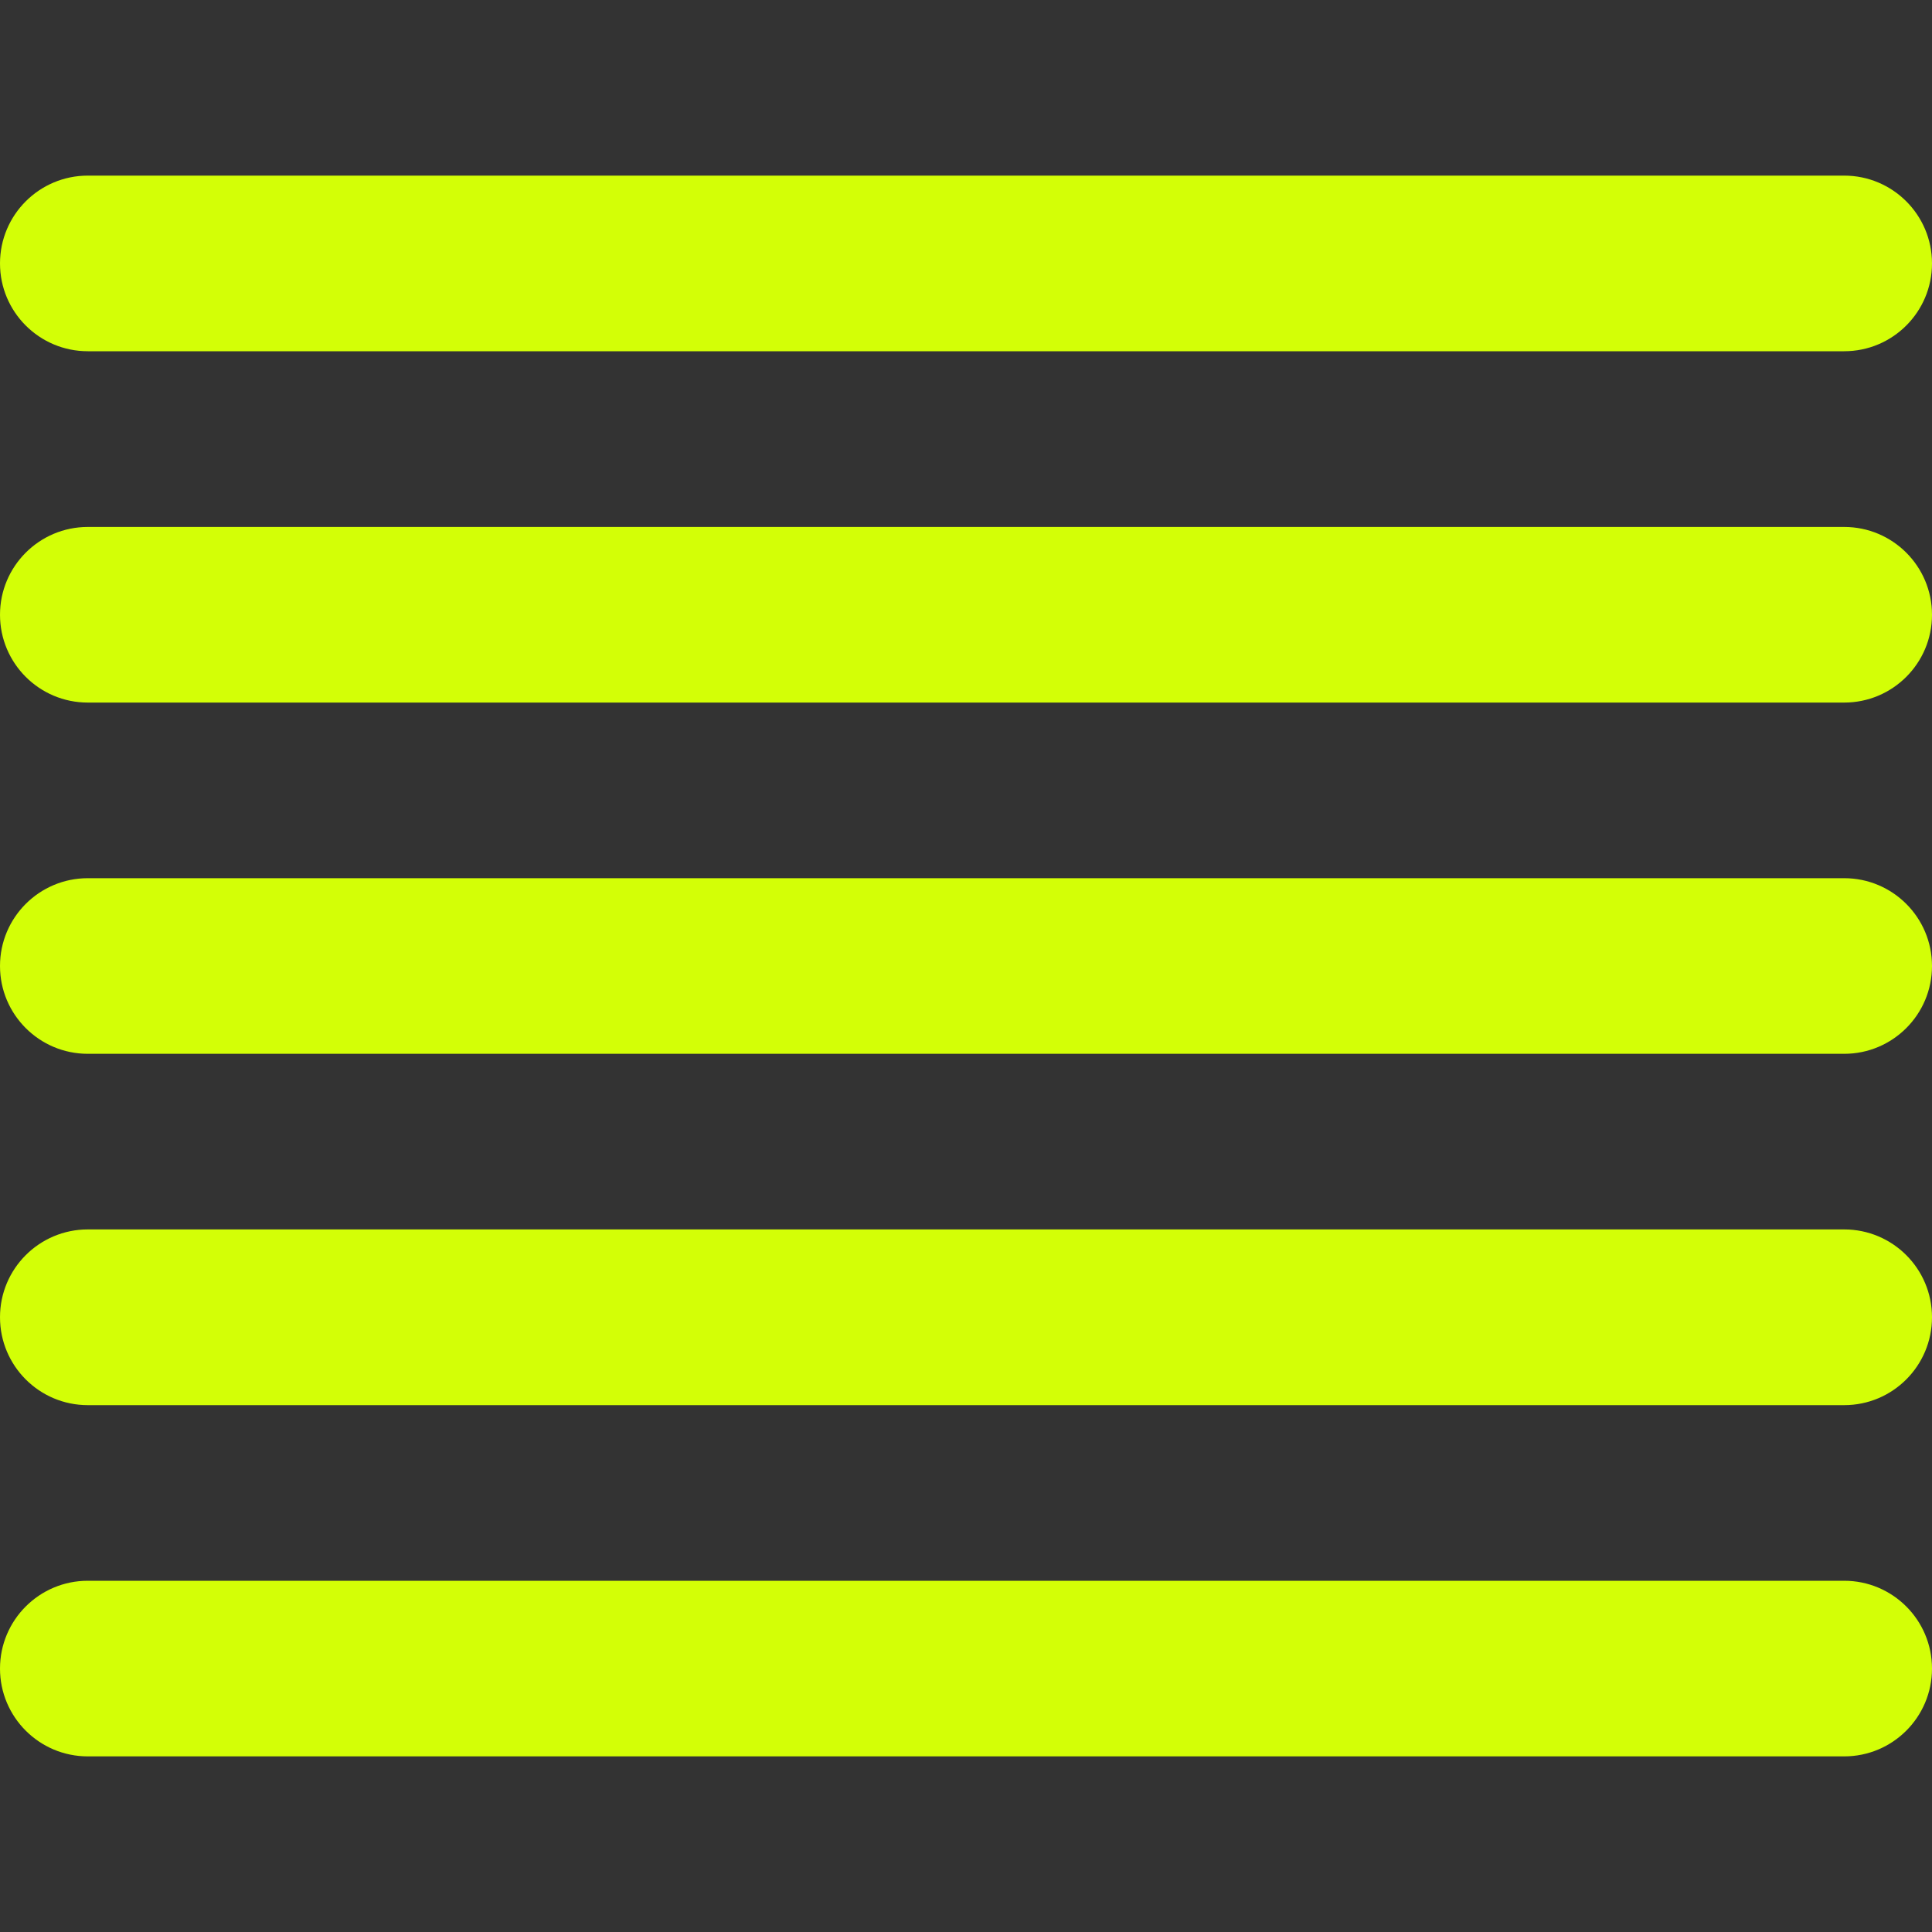
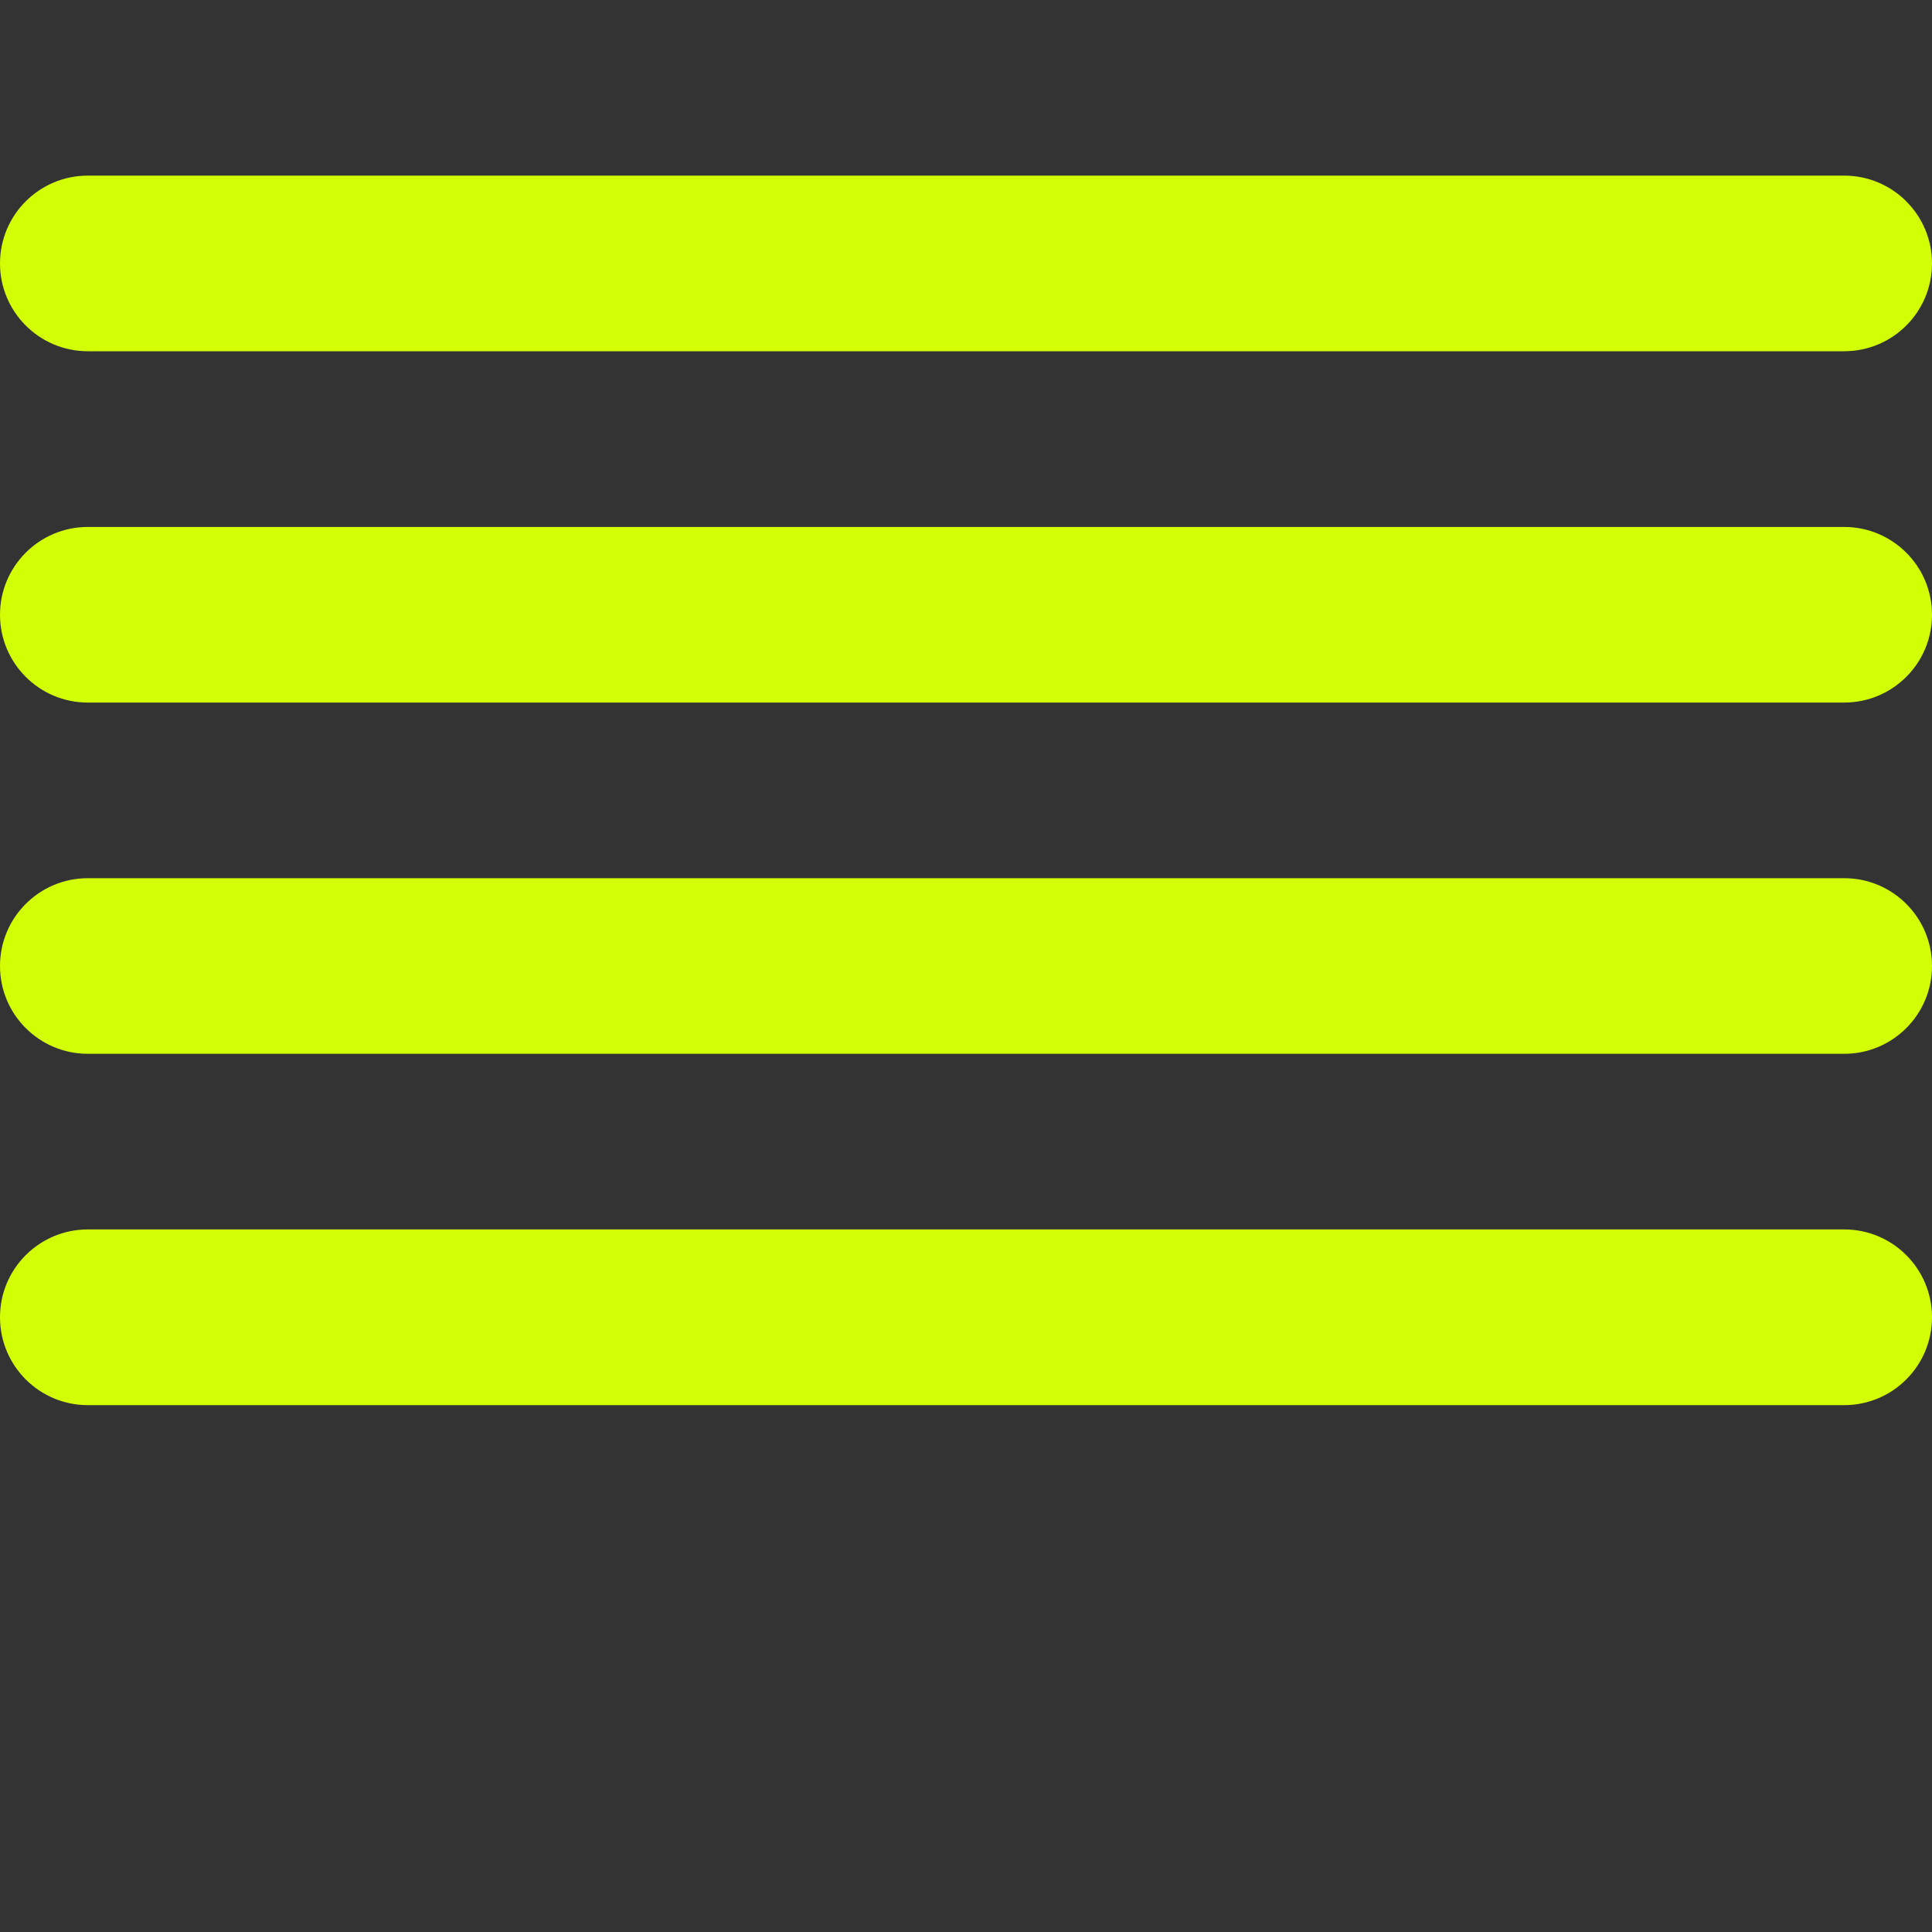
<svg xmlns="http://www.w3.org/2000/svg" width="20" height="20" viewBox="0 0 20 20" fill="none">
  <rect x="0" y="0" width="20" height="20" fill="#333333" stroke="none" />
  <g id="Icon">
    <g id="XMLID_536_">
      <path id="XMLID_782_" d="M0.909 3.636H19.091C19.593 3.636 20 3.229 20 2.727C20 2.225 19.593 1.818 19.091 1.818H0.909C0.407 1.818 0 2.225 0 2.727C0 3.229 0.407 3.636 0.909 3.636Z" fill="#D3FF06" />
      <path id="XMLID_783_" d="M19.091 5.455H0.909C0.407 5.455 0 5.862 0 6.364C0 6.866 0.407 7.273 0.909 7.273H19.091C19.593 7.273 20 6.866 20 6.364C20 5.862 19.593 5.455 19.091 5.455Z" fill="#D3FF06" />
      <path id="XMLID_784_" d="M19.091 9.091H0.909C0.407 9.091 0 9.498 0 10C0 10.502 0.407 10.909 0.909 10.909H19.091C19.593 10.909 20 10.502 20 10C20 9.498 19.593 9.091 19.091 9.091Z" fill="#D3FF06" />
-       <path id="XMLID_785_" d="M19.091 16.364H0.909C0.407 16.364 0 16.771 0 17.273C0 17.775 0.407 18.182 0.909 18.182H19.091C19.593 18.182 20 17.775 20 17.273C20 16.771 19.593 16.364 19.091 16.364Z" fill="#D3FF06" />
      <path id="XMLID_786_" d="M19.091 12.727H0.909C0.407 12.727 0 13.134 0 13.636C0 14.139 0.407 14.546 0.909 14.546H19.091C19.593 14.546 20 14.139 20 13.636C20 13.134 19.593 12.727 19.091 12.727Z" fill="#D3FF06" />
    </g>
  </g>
</svg>